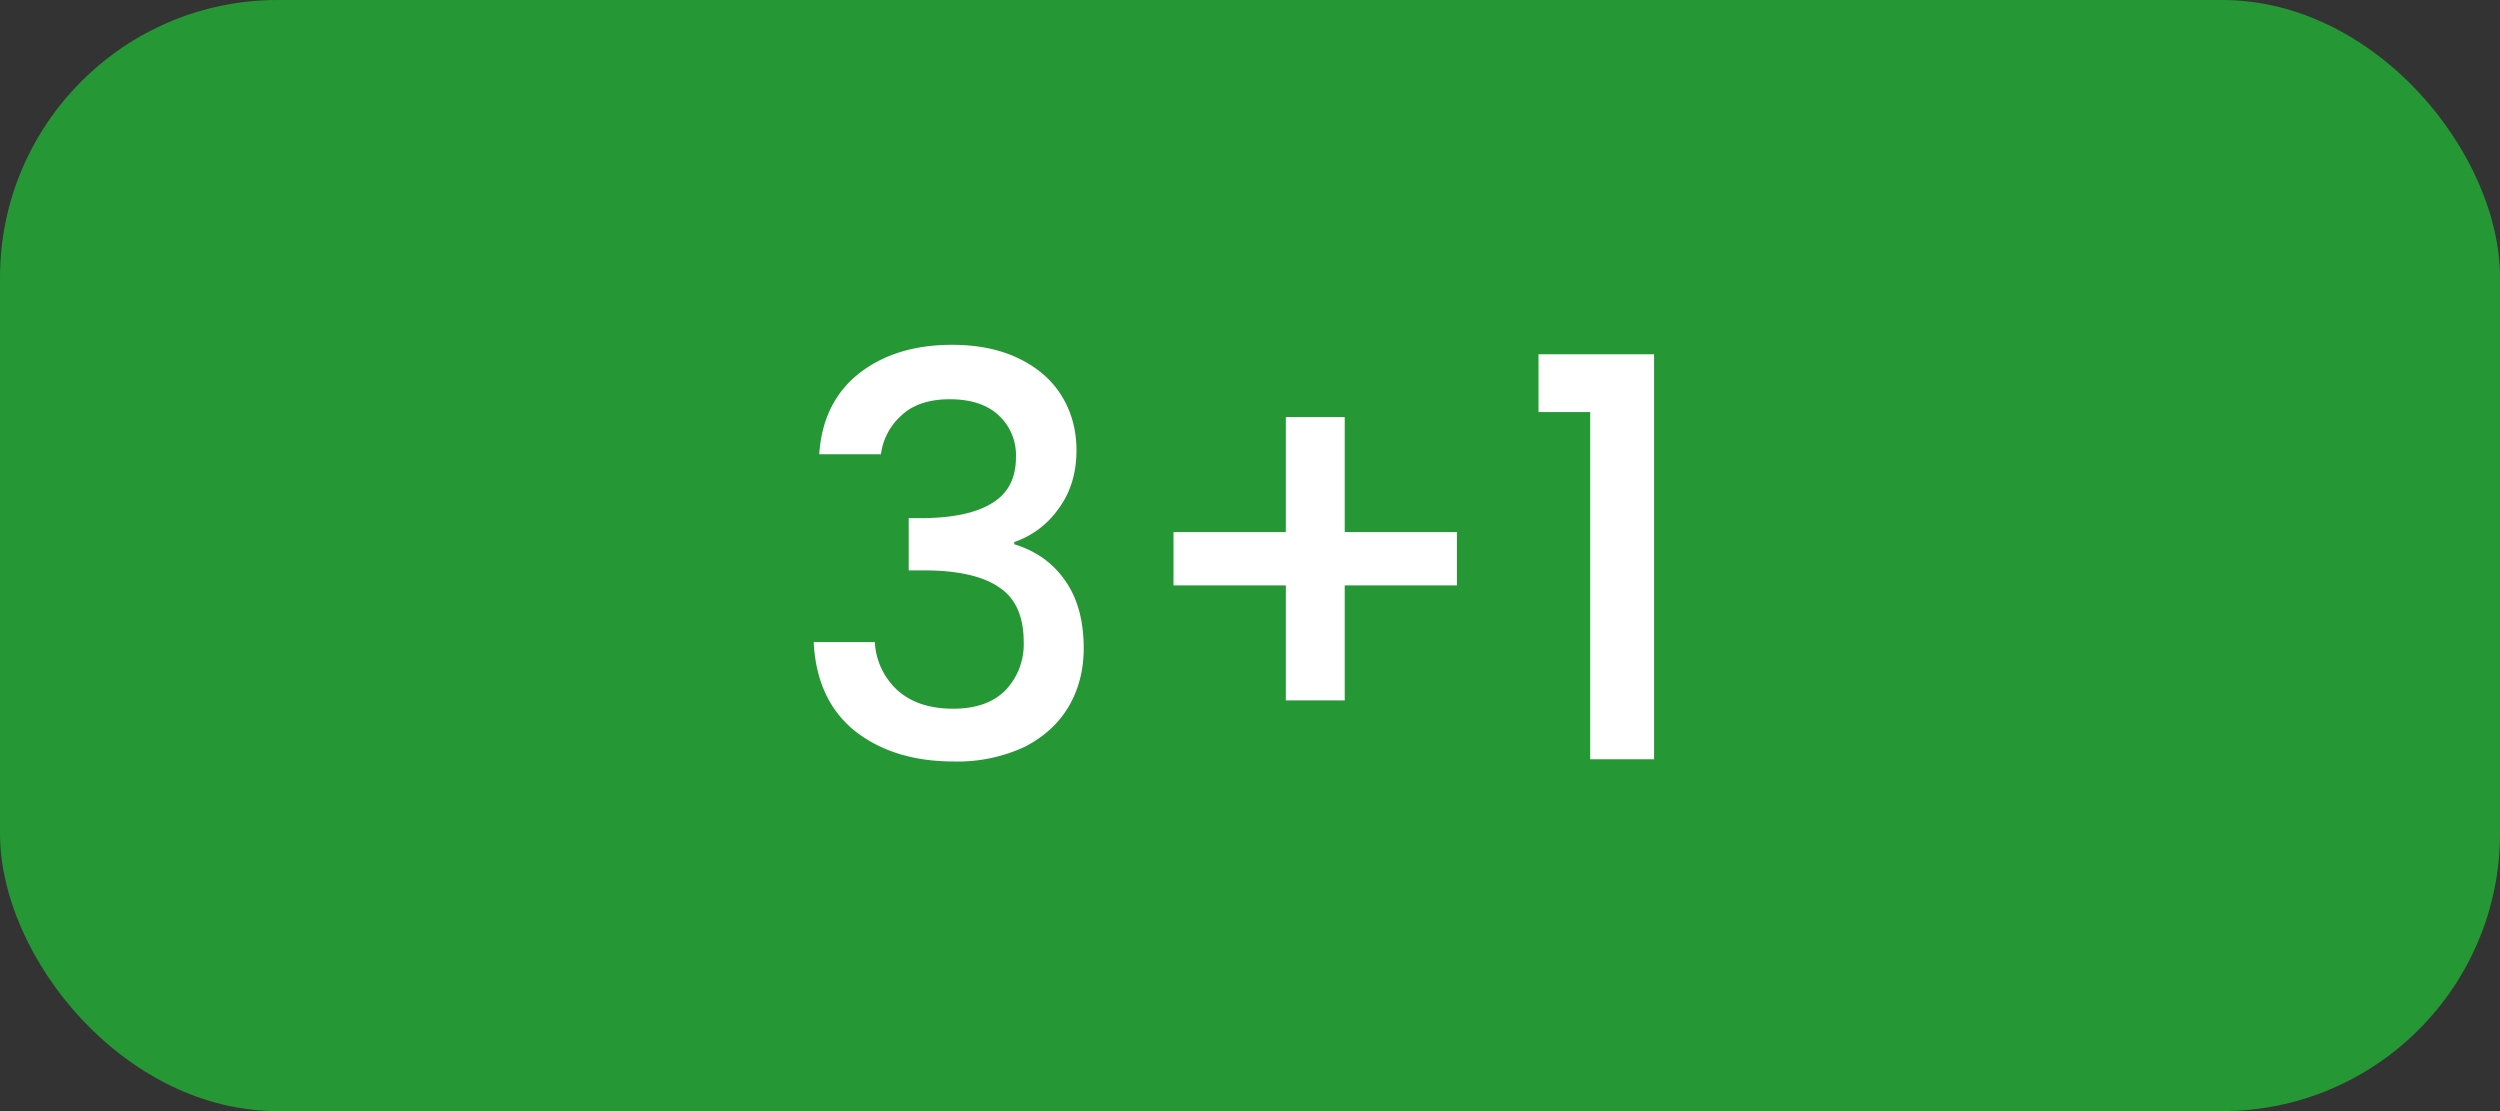
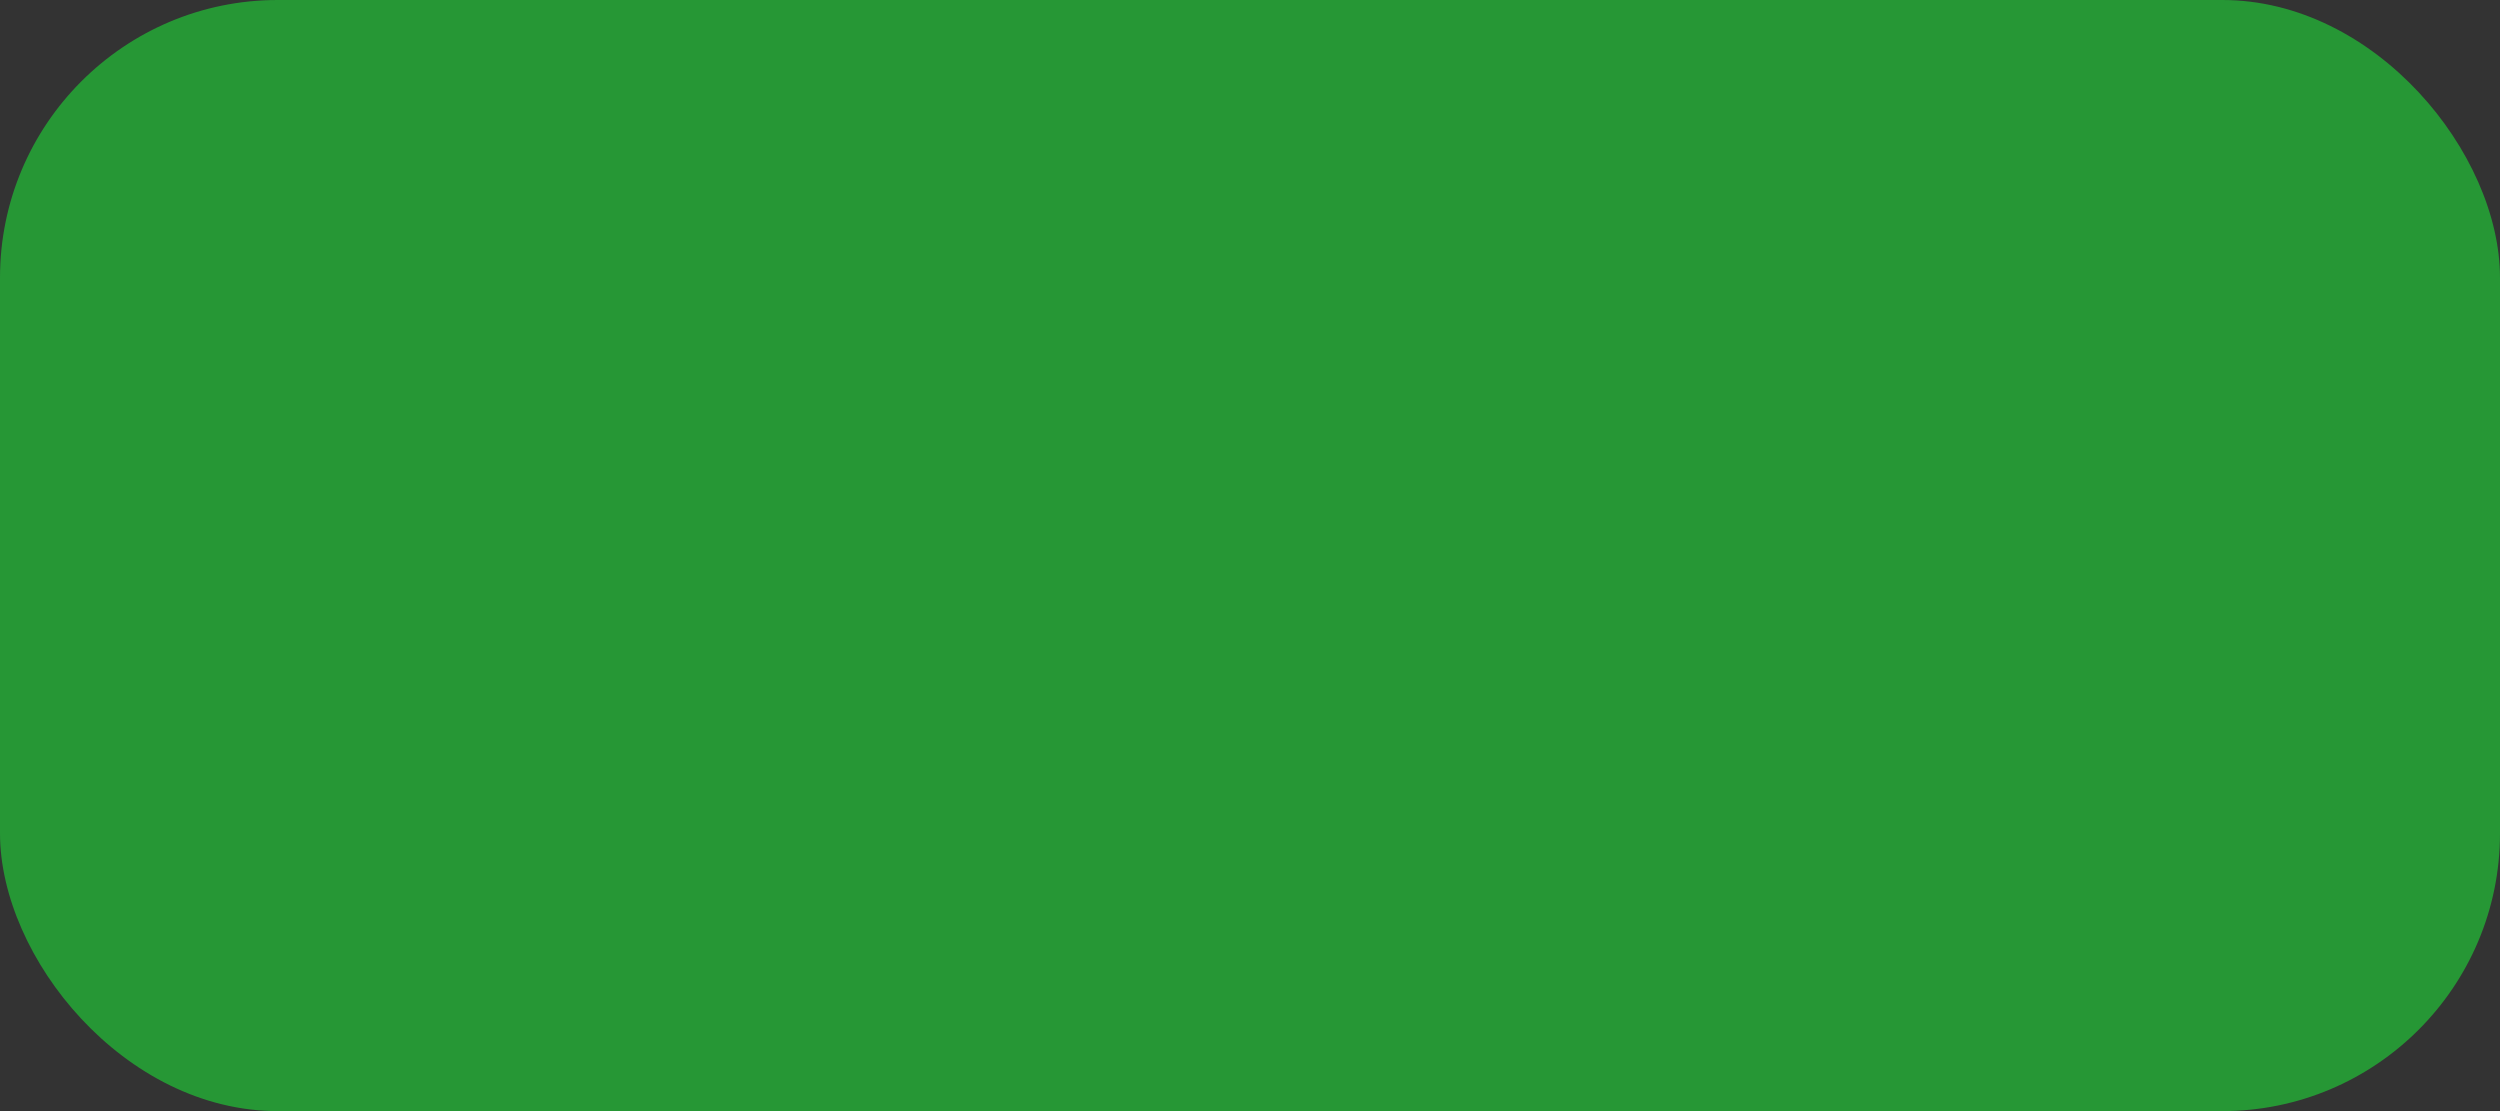
<svg xmlns="http://www.w3.org/2000/svg" width="27" height="12" fill="none" viewBox="0 0 27 12">
  <rect x="0" y="0" width="27" height="12" fill="#333333" stroke="none" />
  <rect width="27" height="12" fill="#269735" rx="3" />
-   <path fill="#fff" d="M8.848 4.906c.024-.372.166-.662.426-.87.264-.208.6-.312 1.008-.312.28 0 .522.05.726.15.204.1.358.236.462.408.104.172.156.366.156.582 0 .248-.066.46-.198.636a.963.963 0 0 1-.474.354v.024c.236.072.42.204.552.396.132.188.198.43.198.726 0 .236-.054.446-.162.63-.108.184-.268.33-.48.438a1.715 1.715 0 0 1-.762.156c-.432 0-.788-.11-1.068-.33-.276-.224-.424-.544-.444-.96h.66a.76.76 0 0 0 .246.522c.148.132.348.198.6.198.244 0 .432-.066.564-.198a.718.718 0 0 0 .198-.522c0-.28-.09-.478-.27-.594-.176-.12-.448-.18-.816-.18h-.156v-.564h.162c.324-.004.57-.058.738-.162.172-.104.258-.268.258-.492a.584.584 0 0 0-.186-.456c-.124-.116-.3-.174-.528-.174-.224 0-.398.058-.522.174a.678.678 0 0 0-.222.42h-.666Zm6.886 1.416h-1.211v1.242h-.636V6.322h-1.213v-.576h1.213V4.504h.636v1.242h1.212v.576Zm.882-1.872v-.624h1.248V8.2h-.69V4.45h-.558Z" />
</svg>